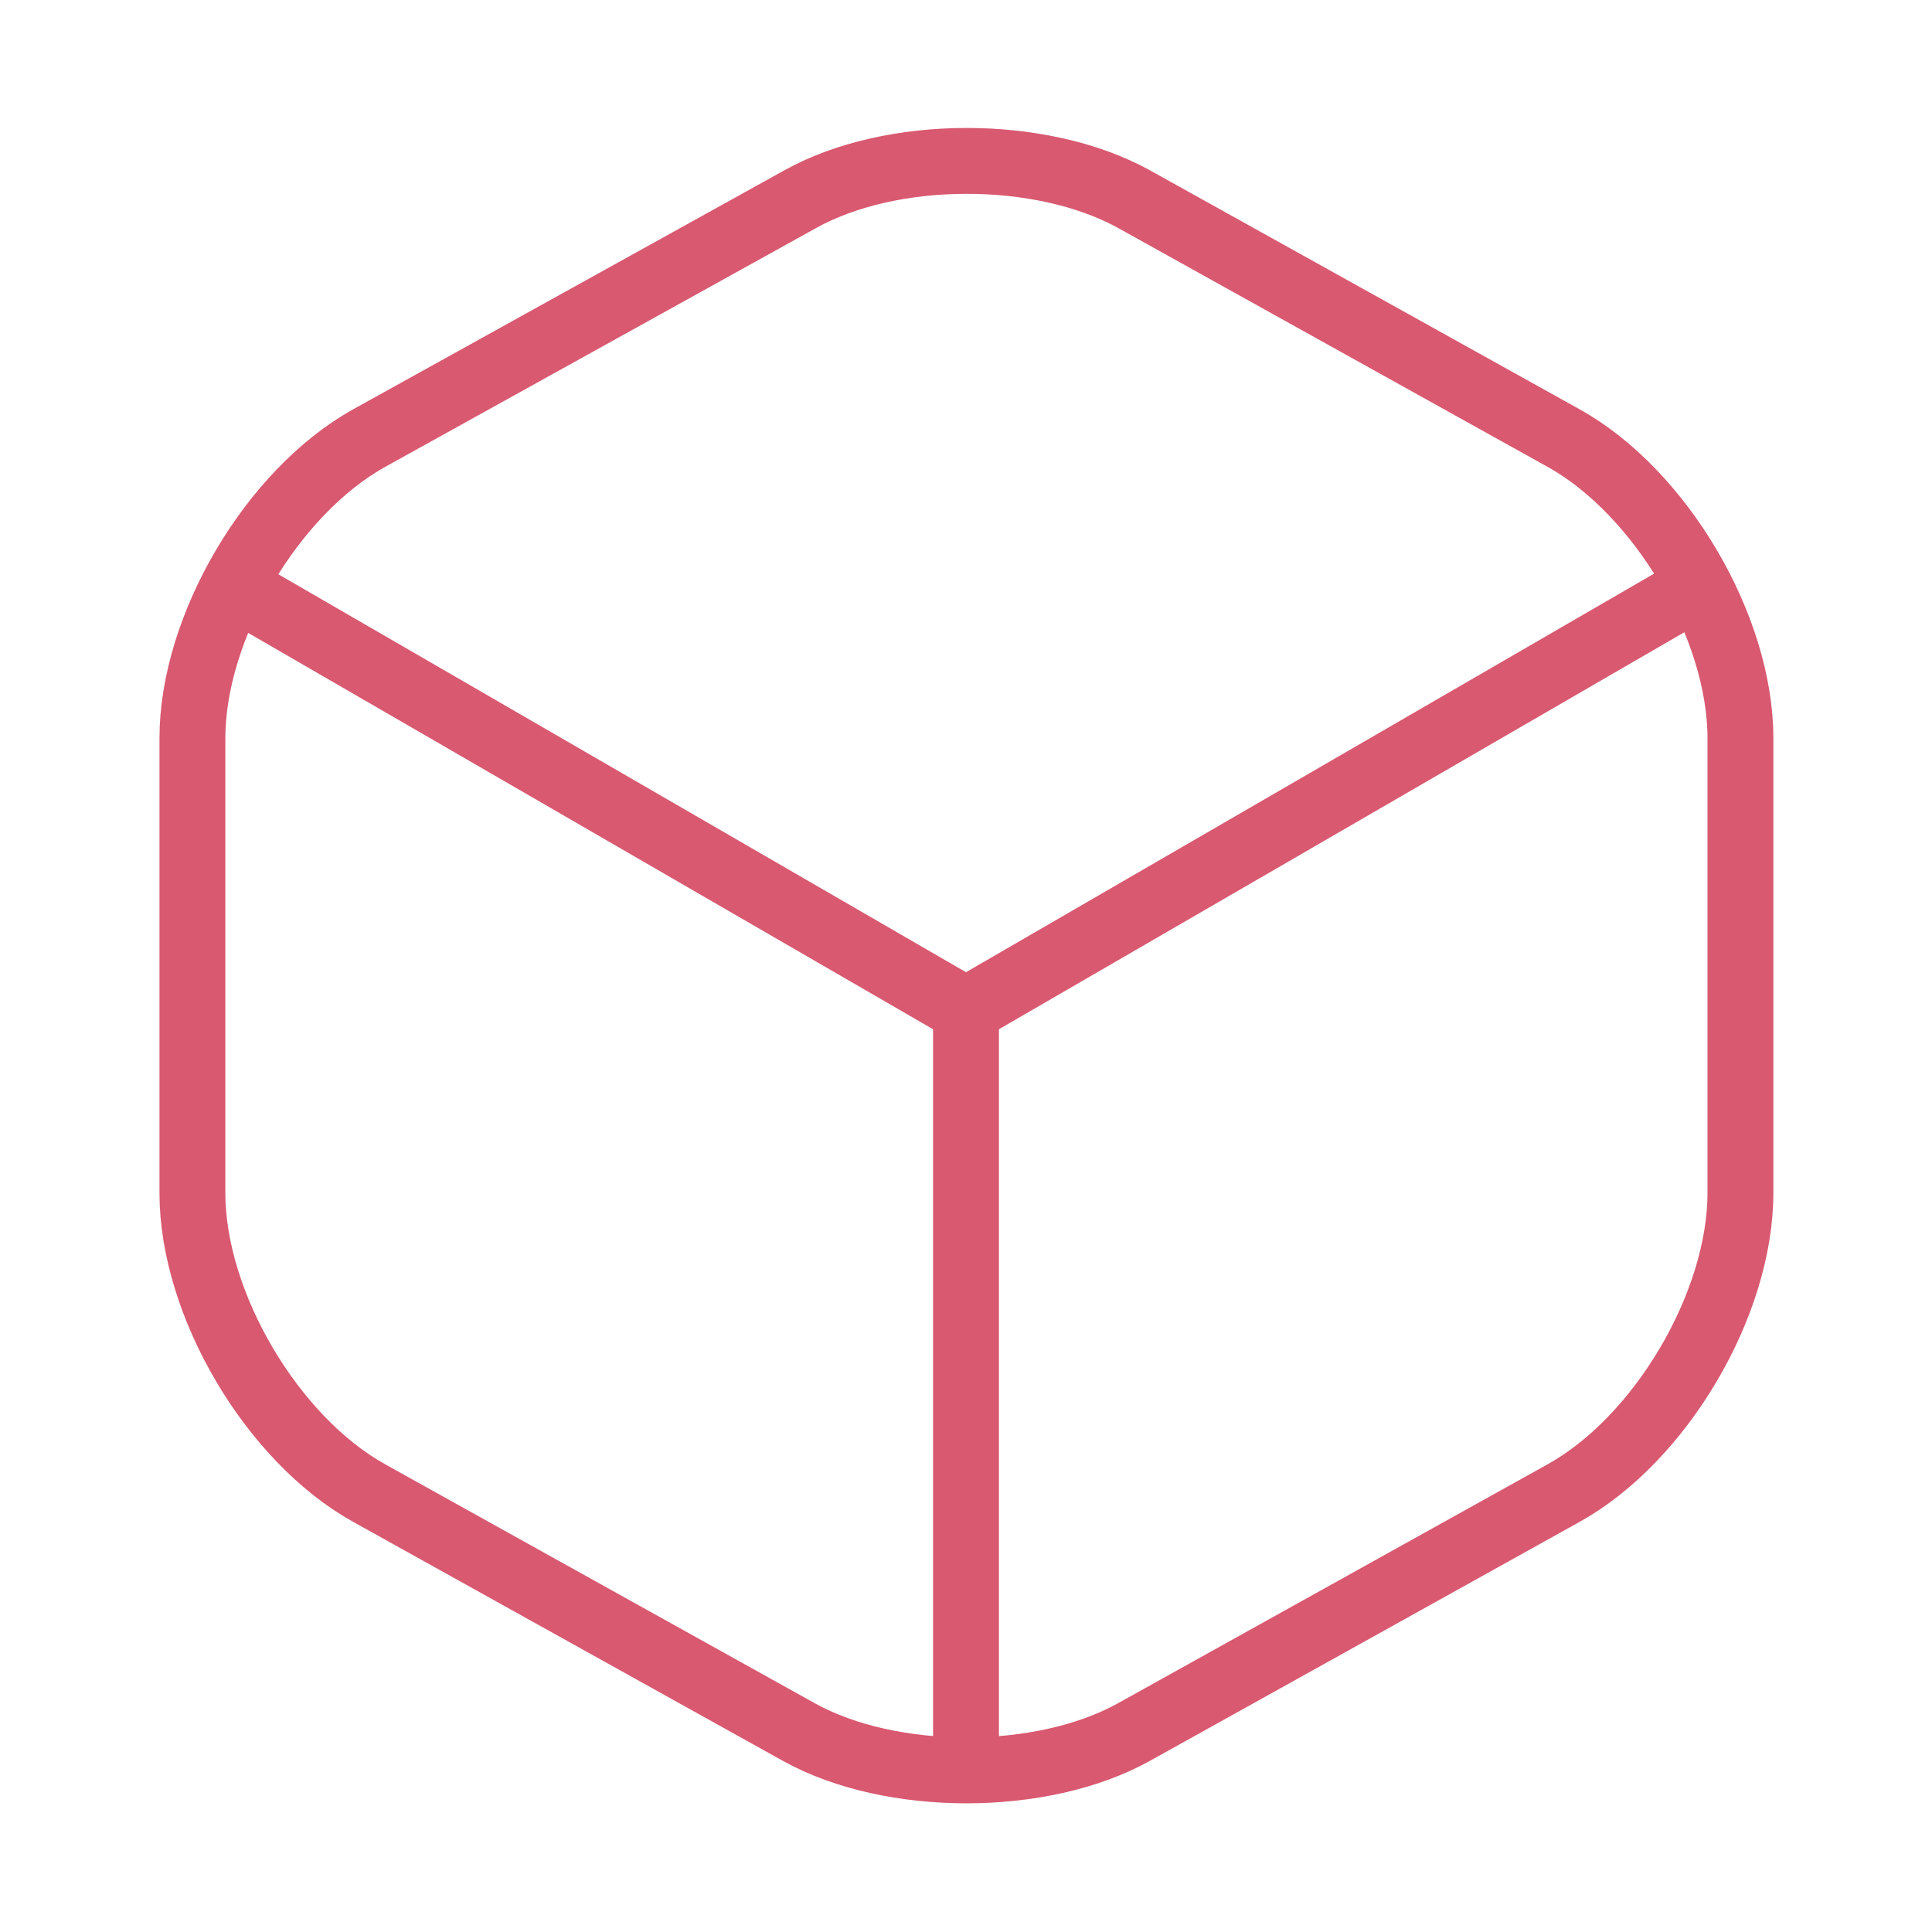
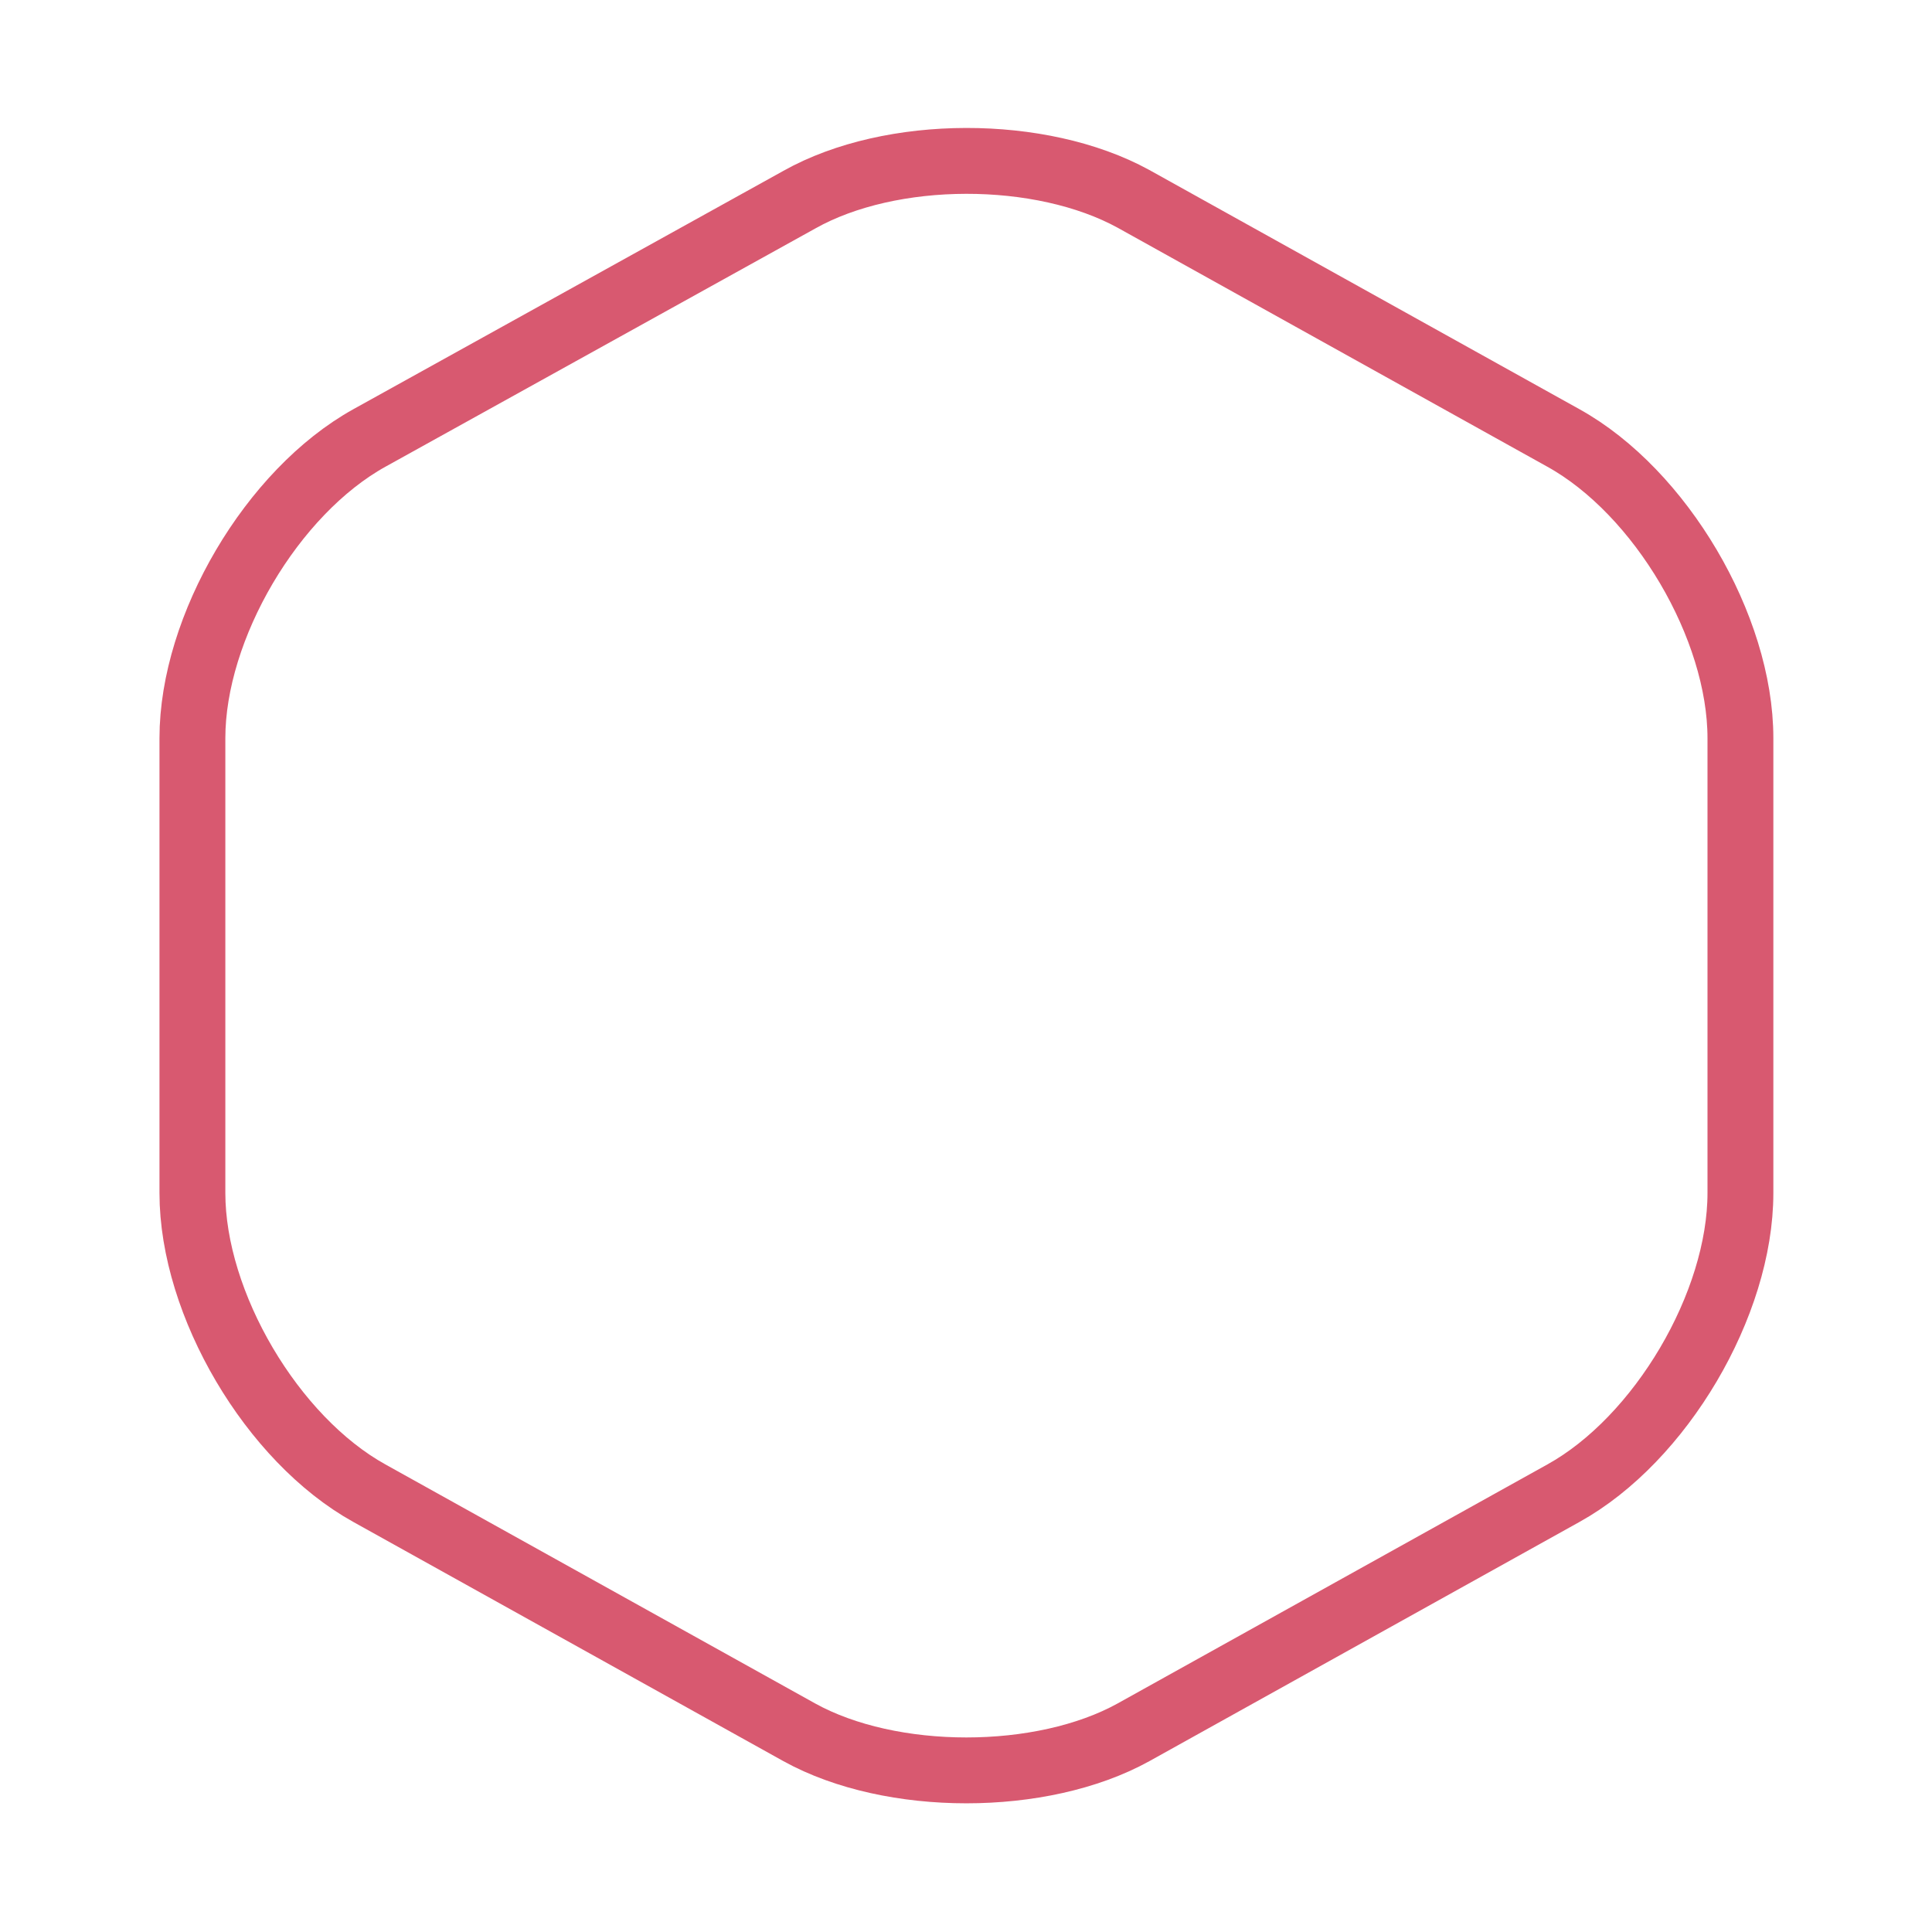
<svg xmlns="http://www.w3.org/2000/svg" width="44" height="44" viewBox="0 0 44 44" fill="none">
-   <path d="M5.812 13.64L22 23.008L38.078 13.695" stroke="#D85970" stroke-width="1.5" stroke-linecap="round" stroke-linejoin="round" />
-   <path d="M22 39.618V22.99" stroke="#D85970" stroke-width="1.5" stroke-linecap="round" stroke-linejoin="round" />
  <path d="M18.205 4.547L8.415 9.973C6.197 11.202 4.382 14.282 4.382 16.812V27.17C4.382 29.7 6.197 32.78 8.415 34.008L18.205 39.453C20.295 40.608 23.723 40.608 25.813 39.453L35.603 34.008C37.822 32.78 39.637 29.7 39.637 27.17V16.812C39.637 14.282 37.822 11.202 35.603 9.973L25.813 4.528C23.705 3.373 20.295 3.373 18.205 4.547Z" stroke="#D85970" stroke-width="1.5" stroke-linecap="round" stroke-linejoin="round" />
</svg>